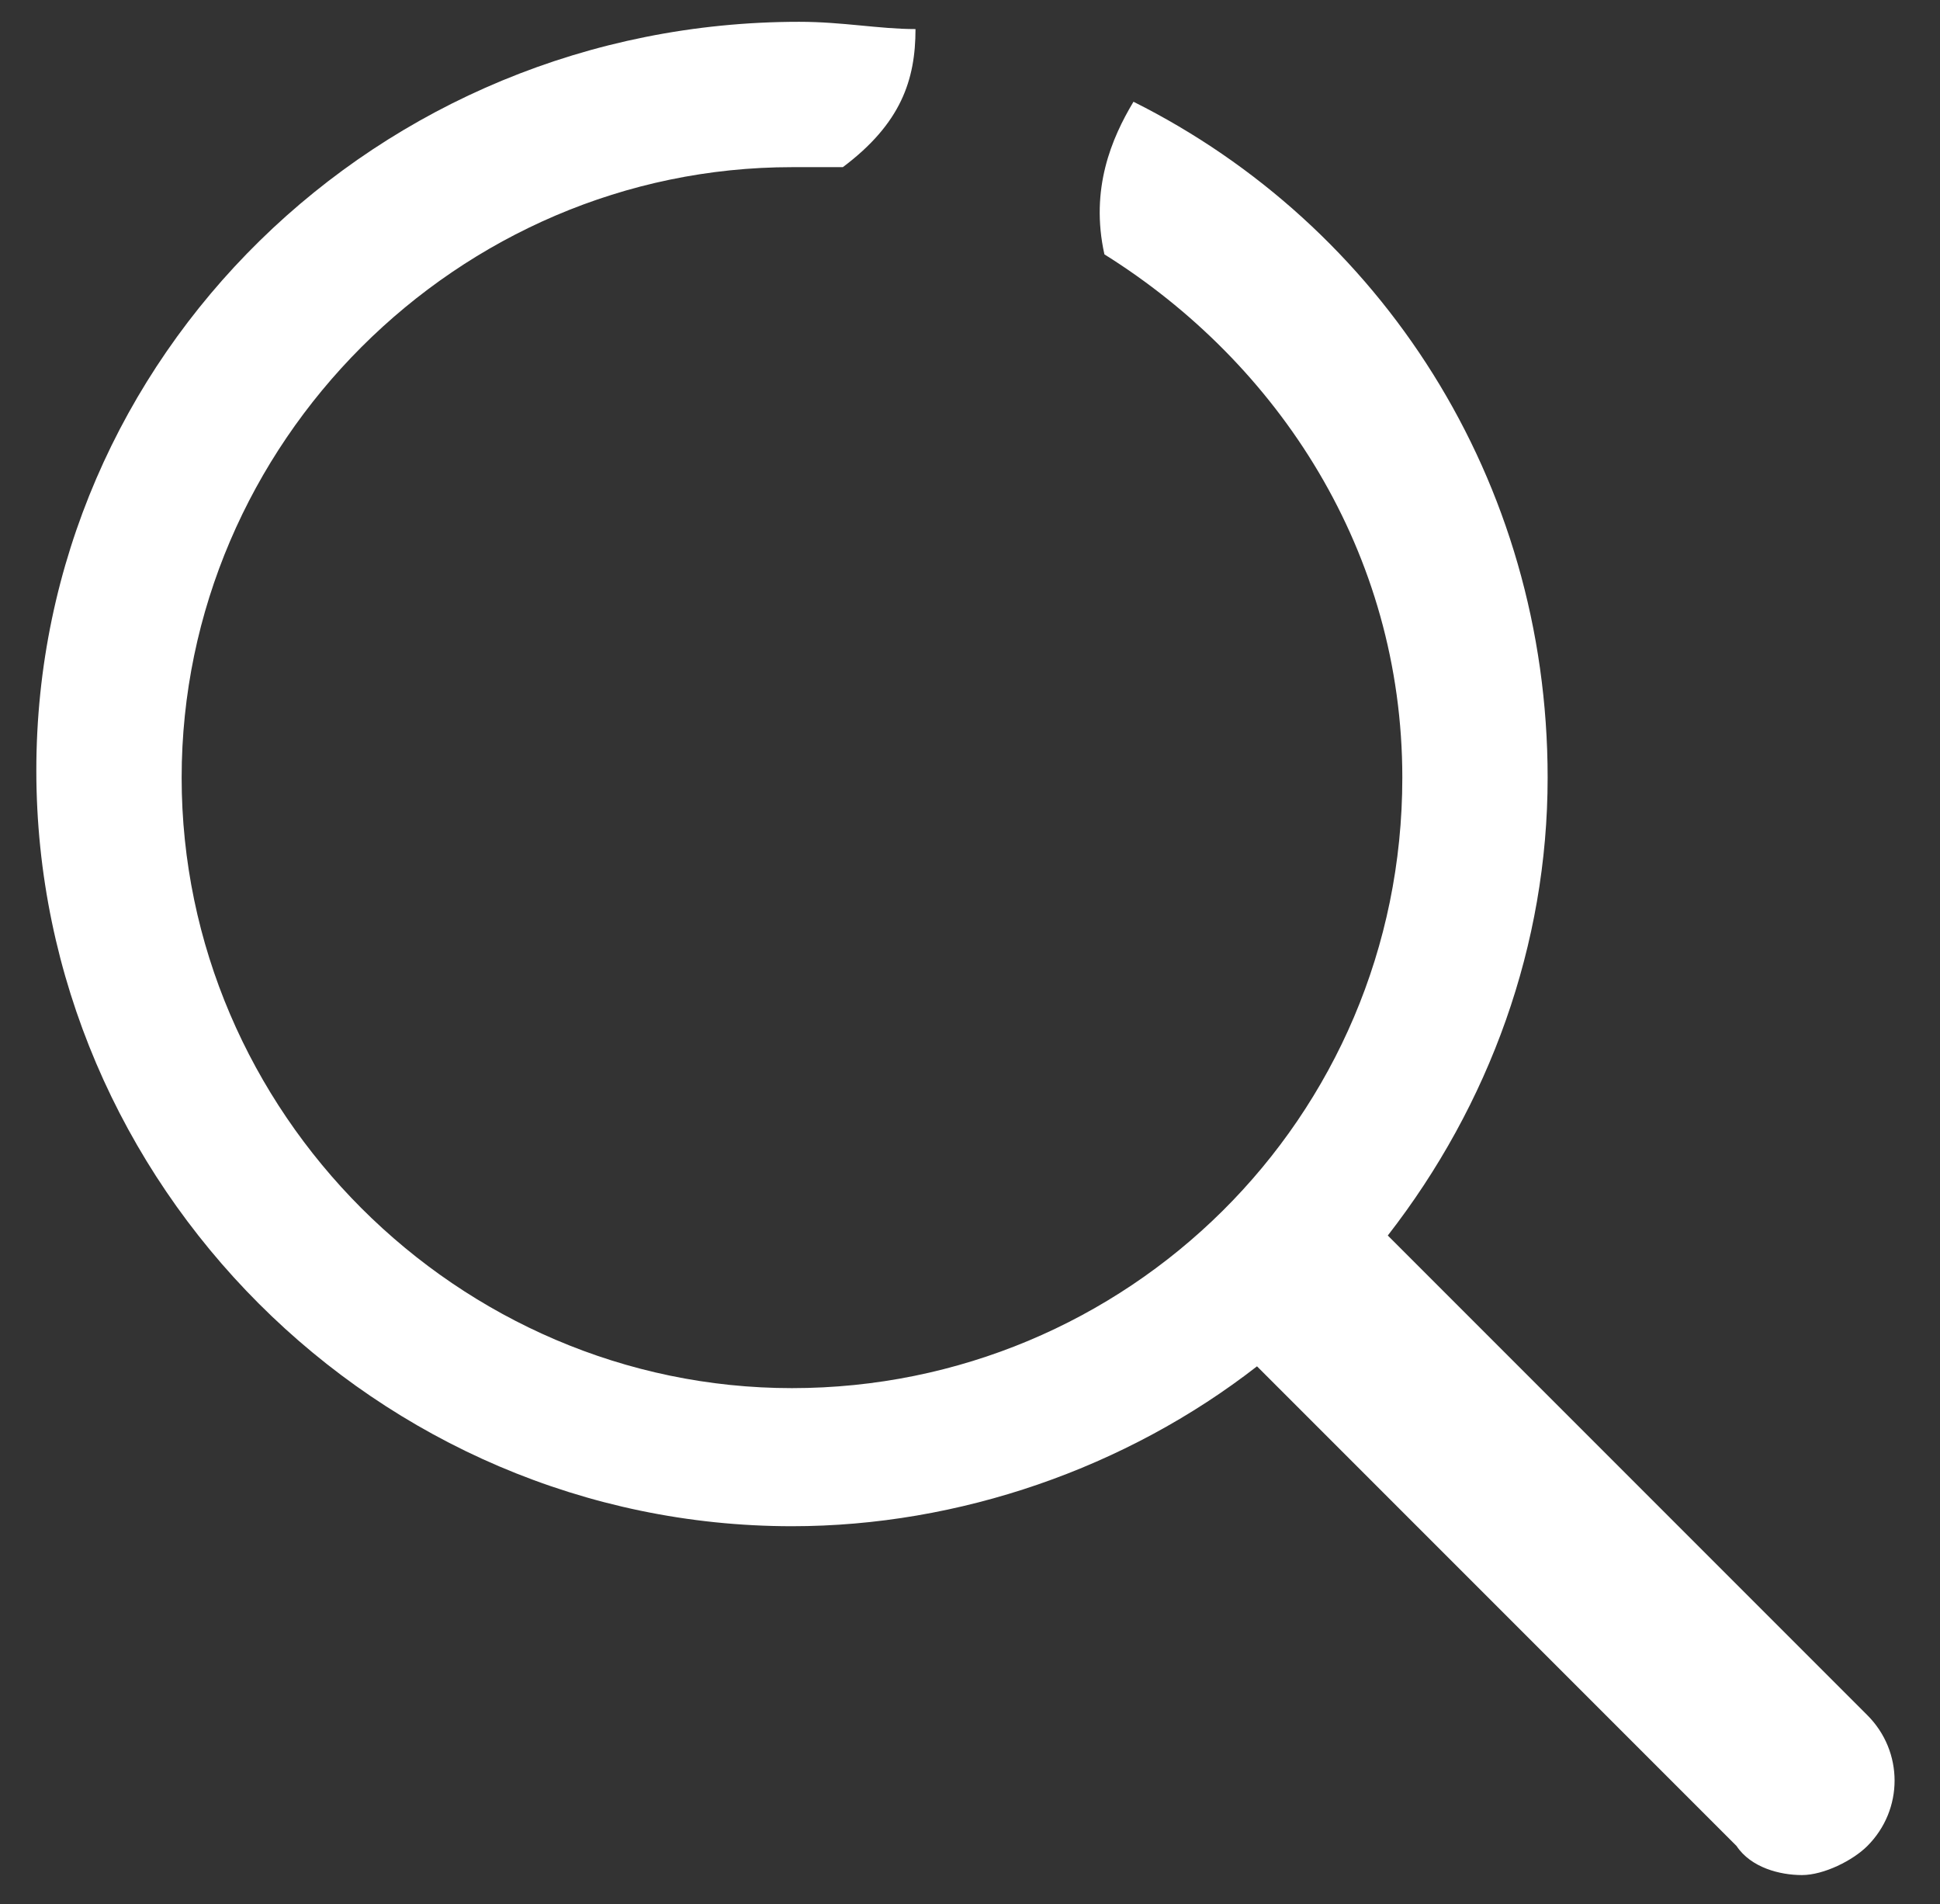
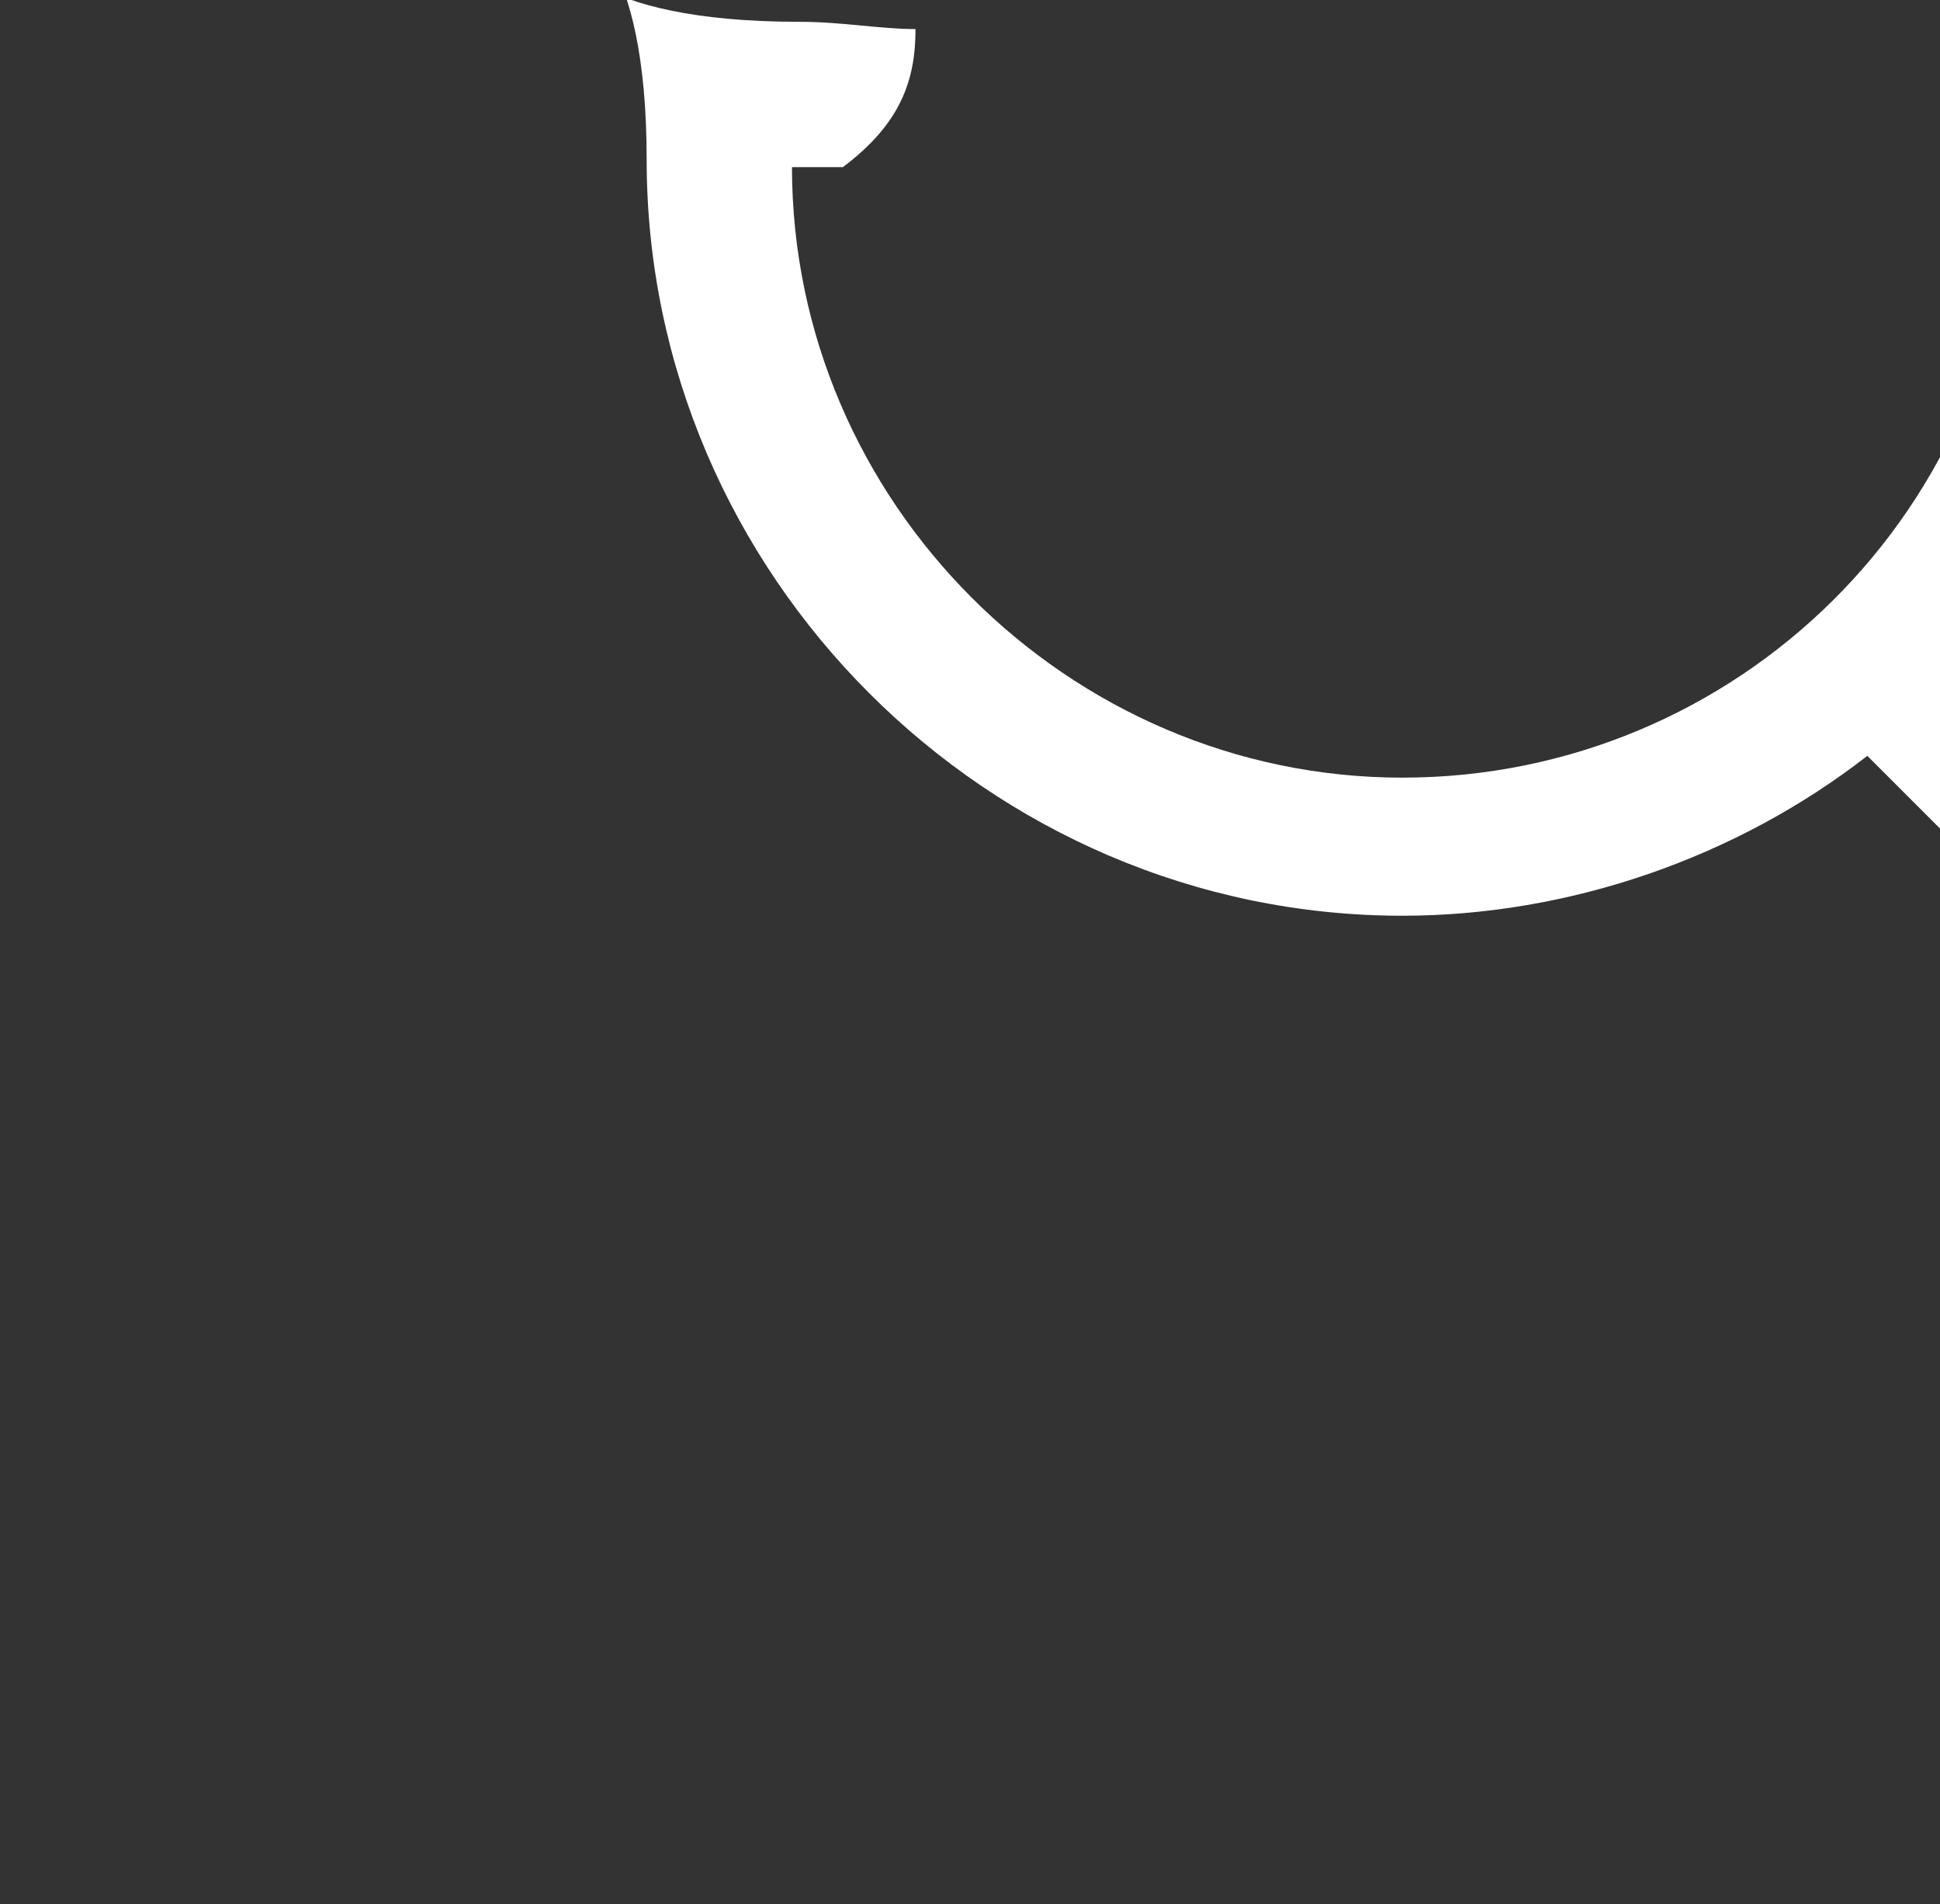
<svg xmlns="http://www.w3.org/2000/svg" version="1.1" id="Isolation_Mode" x="0px" y="0px" width="26.7px" height="26.2px" viewBox="-383 55.9 26.7 26.2" enable-background="new -383 55.9 26.7 26.2" xml:space="preserve">
  <rect x="-383" y="55.9" width="26.7" height="26.2" fill="#333333" stroke="none" />
-   <path fill="#fff" d="M-372,56.2c0.6,0,1.1,0.1,1.6,0.1c0,0.7-0.2,1.3-1,1.9c-0.2,0-0.4,0-0.7,0c-4.6,0-8.4,3.8-8.4,8.4  c0,4.6,3.8,8.4,8.4,8.4c4.6,0,8.4-3.7,8.4-8.4c0-3.1-1.7-5.7-4.1-7.2c-0.2-0.9,0.1-1.6,0.4-2.1c3.4,1.7,5.7,5.2,5.7,9.3  c0,2.3-0.8,4.5-2.2,6.3l6.6,6.6c0.5,0.5,0.5,1.3,0,1.8c-0.2,0.2-0.6,0.4-0.9,0.4s-0.7-0.1-0.9-0.4l-6.6-6.6  c-1.8,1.4-4.1,2.2-6.4,2.2c-5.7,0-10.4-4.7-10.4-10.4S-377.8,56.2-372,56.2z" />
+   <path fill="#fff" d="M-372,56.2c0.6,0,1.1,0.1,1.6,0.1c0,0.7-0.2,1.3-1,1.9c-0.2,0-0.4,0-0.7,0c0,4.6,3.8,8.4,8.4,8.4c4.6,0,8.4-3.7,8.4-8.4c0-3.1-1.7-5.7-4.1-7.2c-0.2-0.9,0.1-1.6,0.4-2.1c3.4,1.7,5.7,5.2,5.7,9.3  c0,2.3-0.8,4.5-2.2,6.3l6.6,6.6c0.5,0.5,0.5,1.3,0,1.8c-0.2,0.2-0.6,0.4-0.9,0.4s-0.7-0.1-0.9-0.4l-6.6-6.6  c-1.8,1.4-4.1,2.2-6.4,2.2c-5.7,0-10.4-4.7-10.4-10.4S-377.8,56.2-372,56.2z" />
</svg>